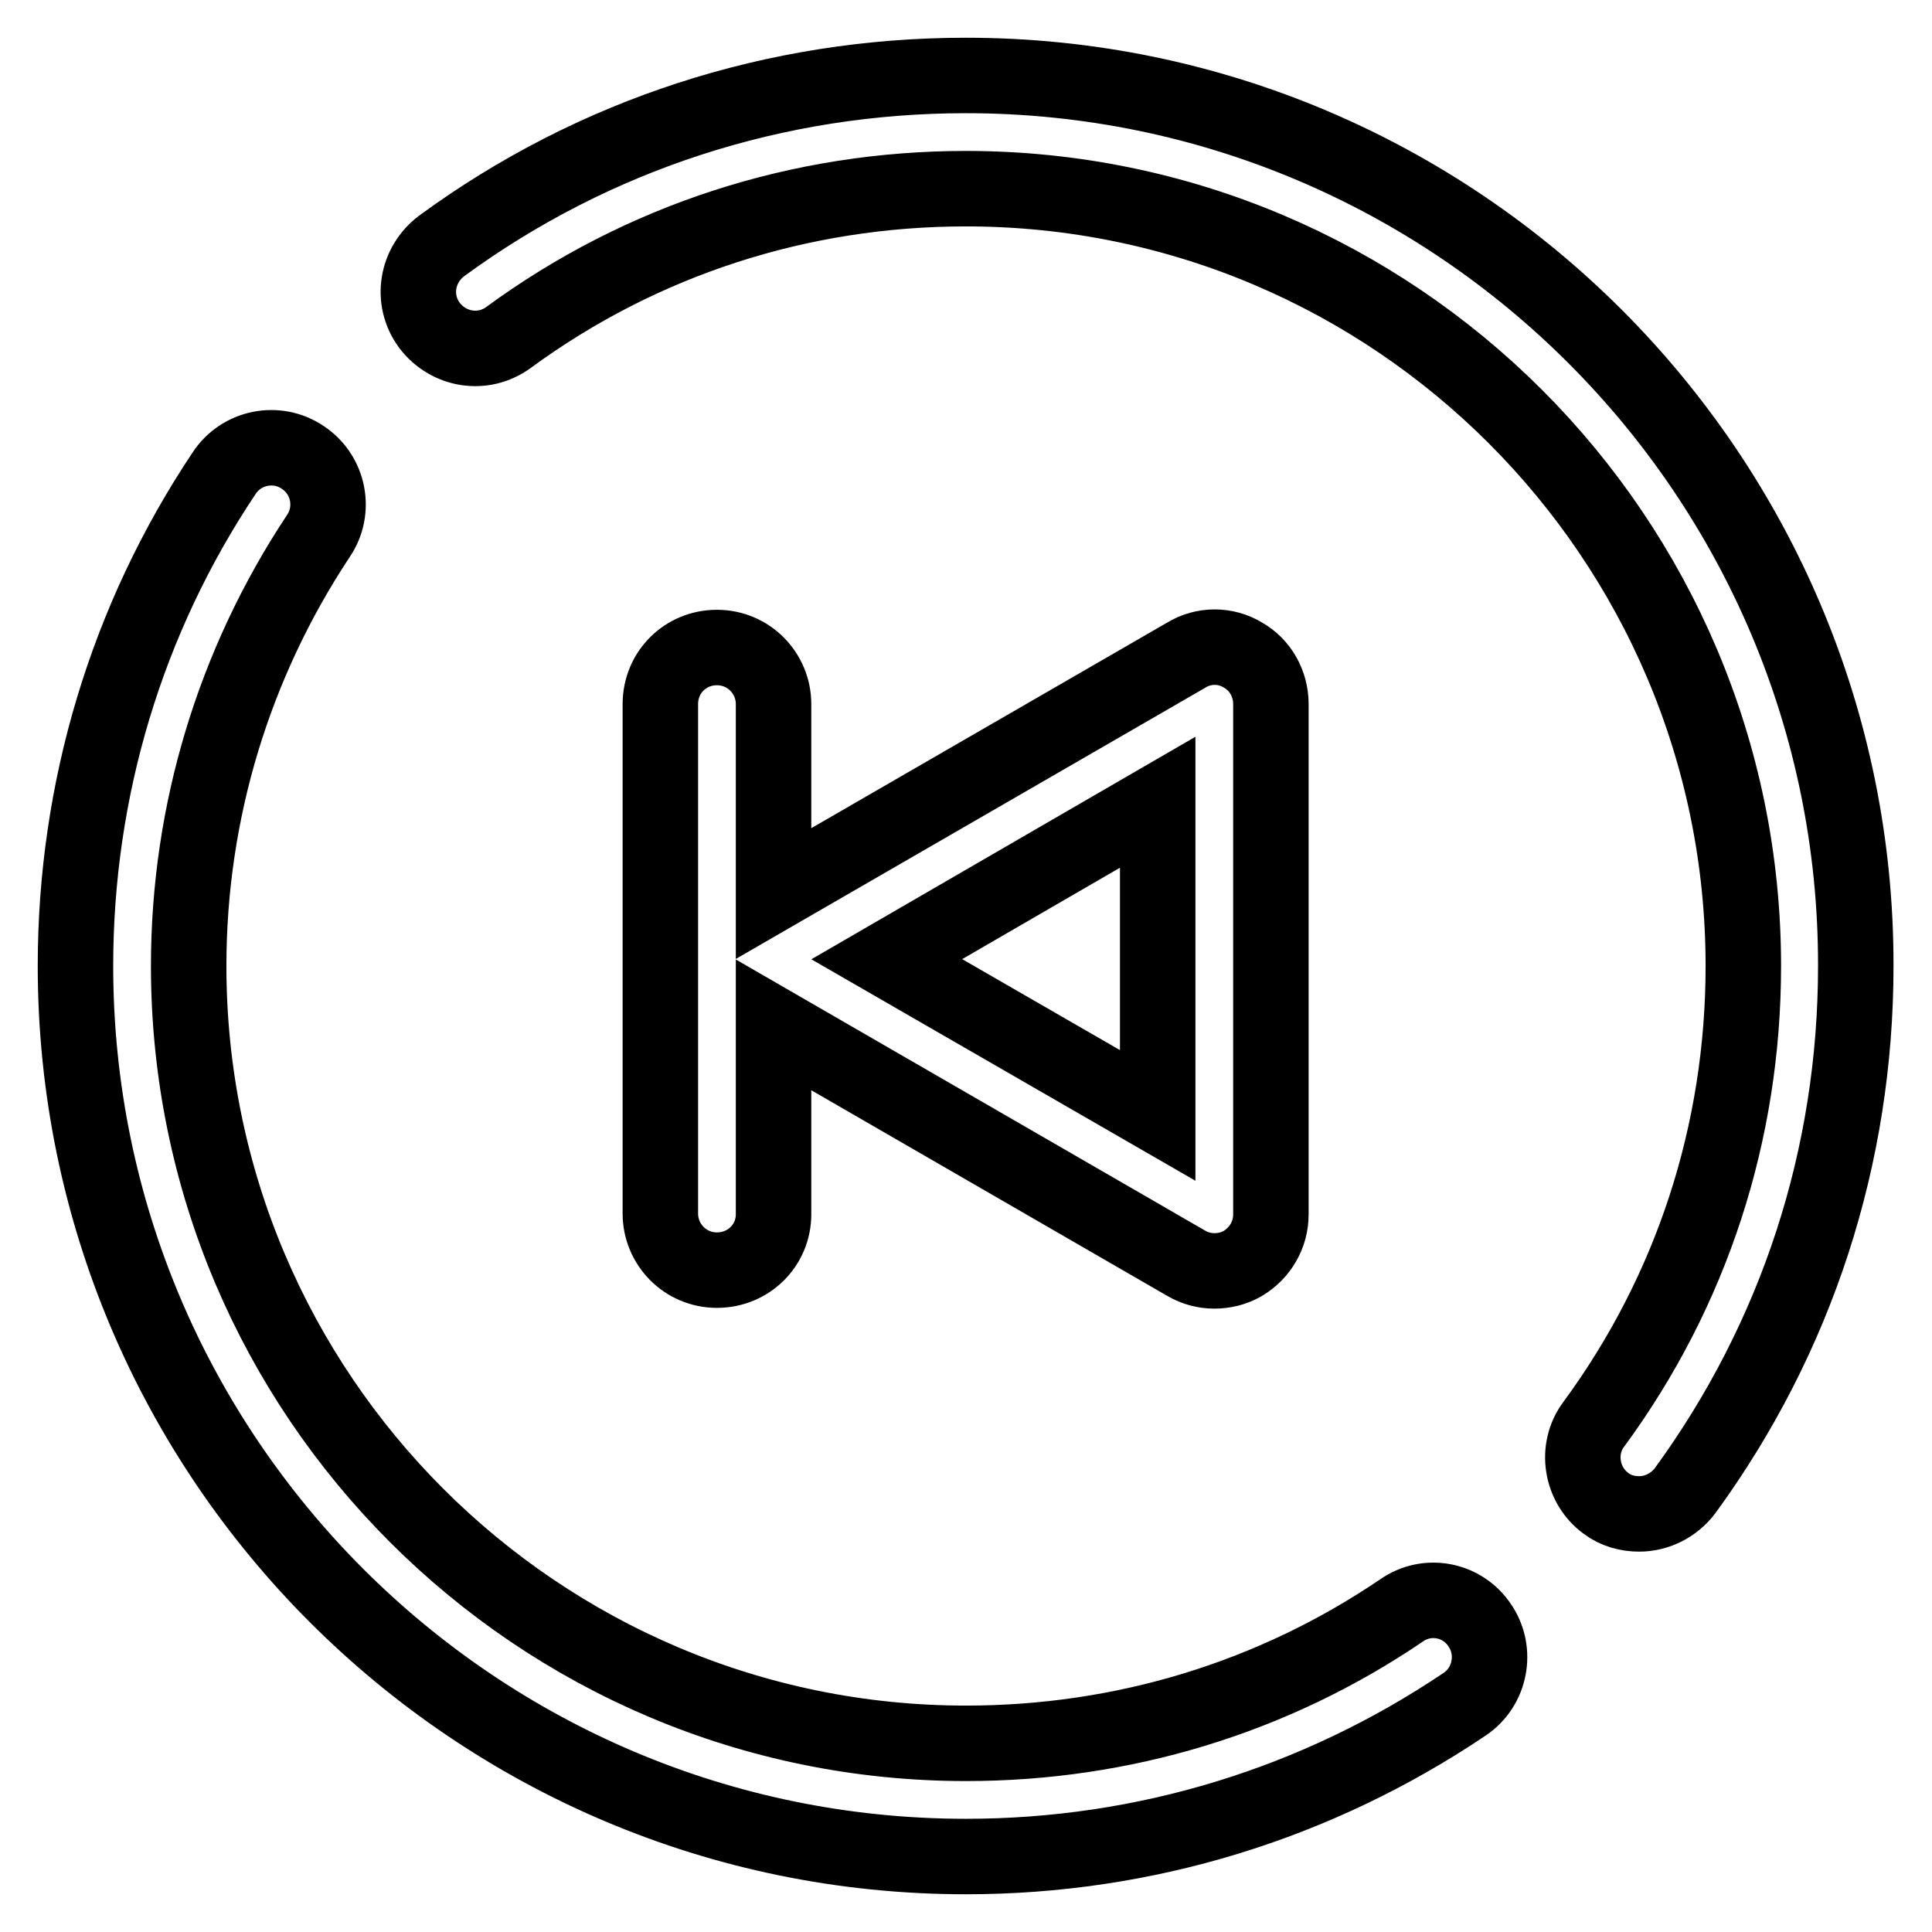
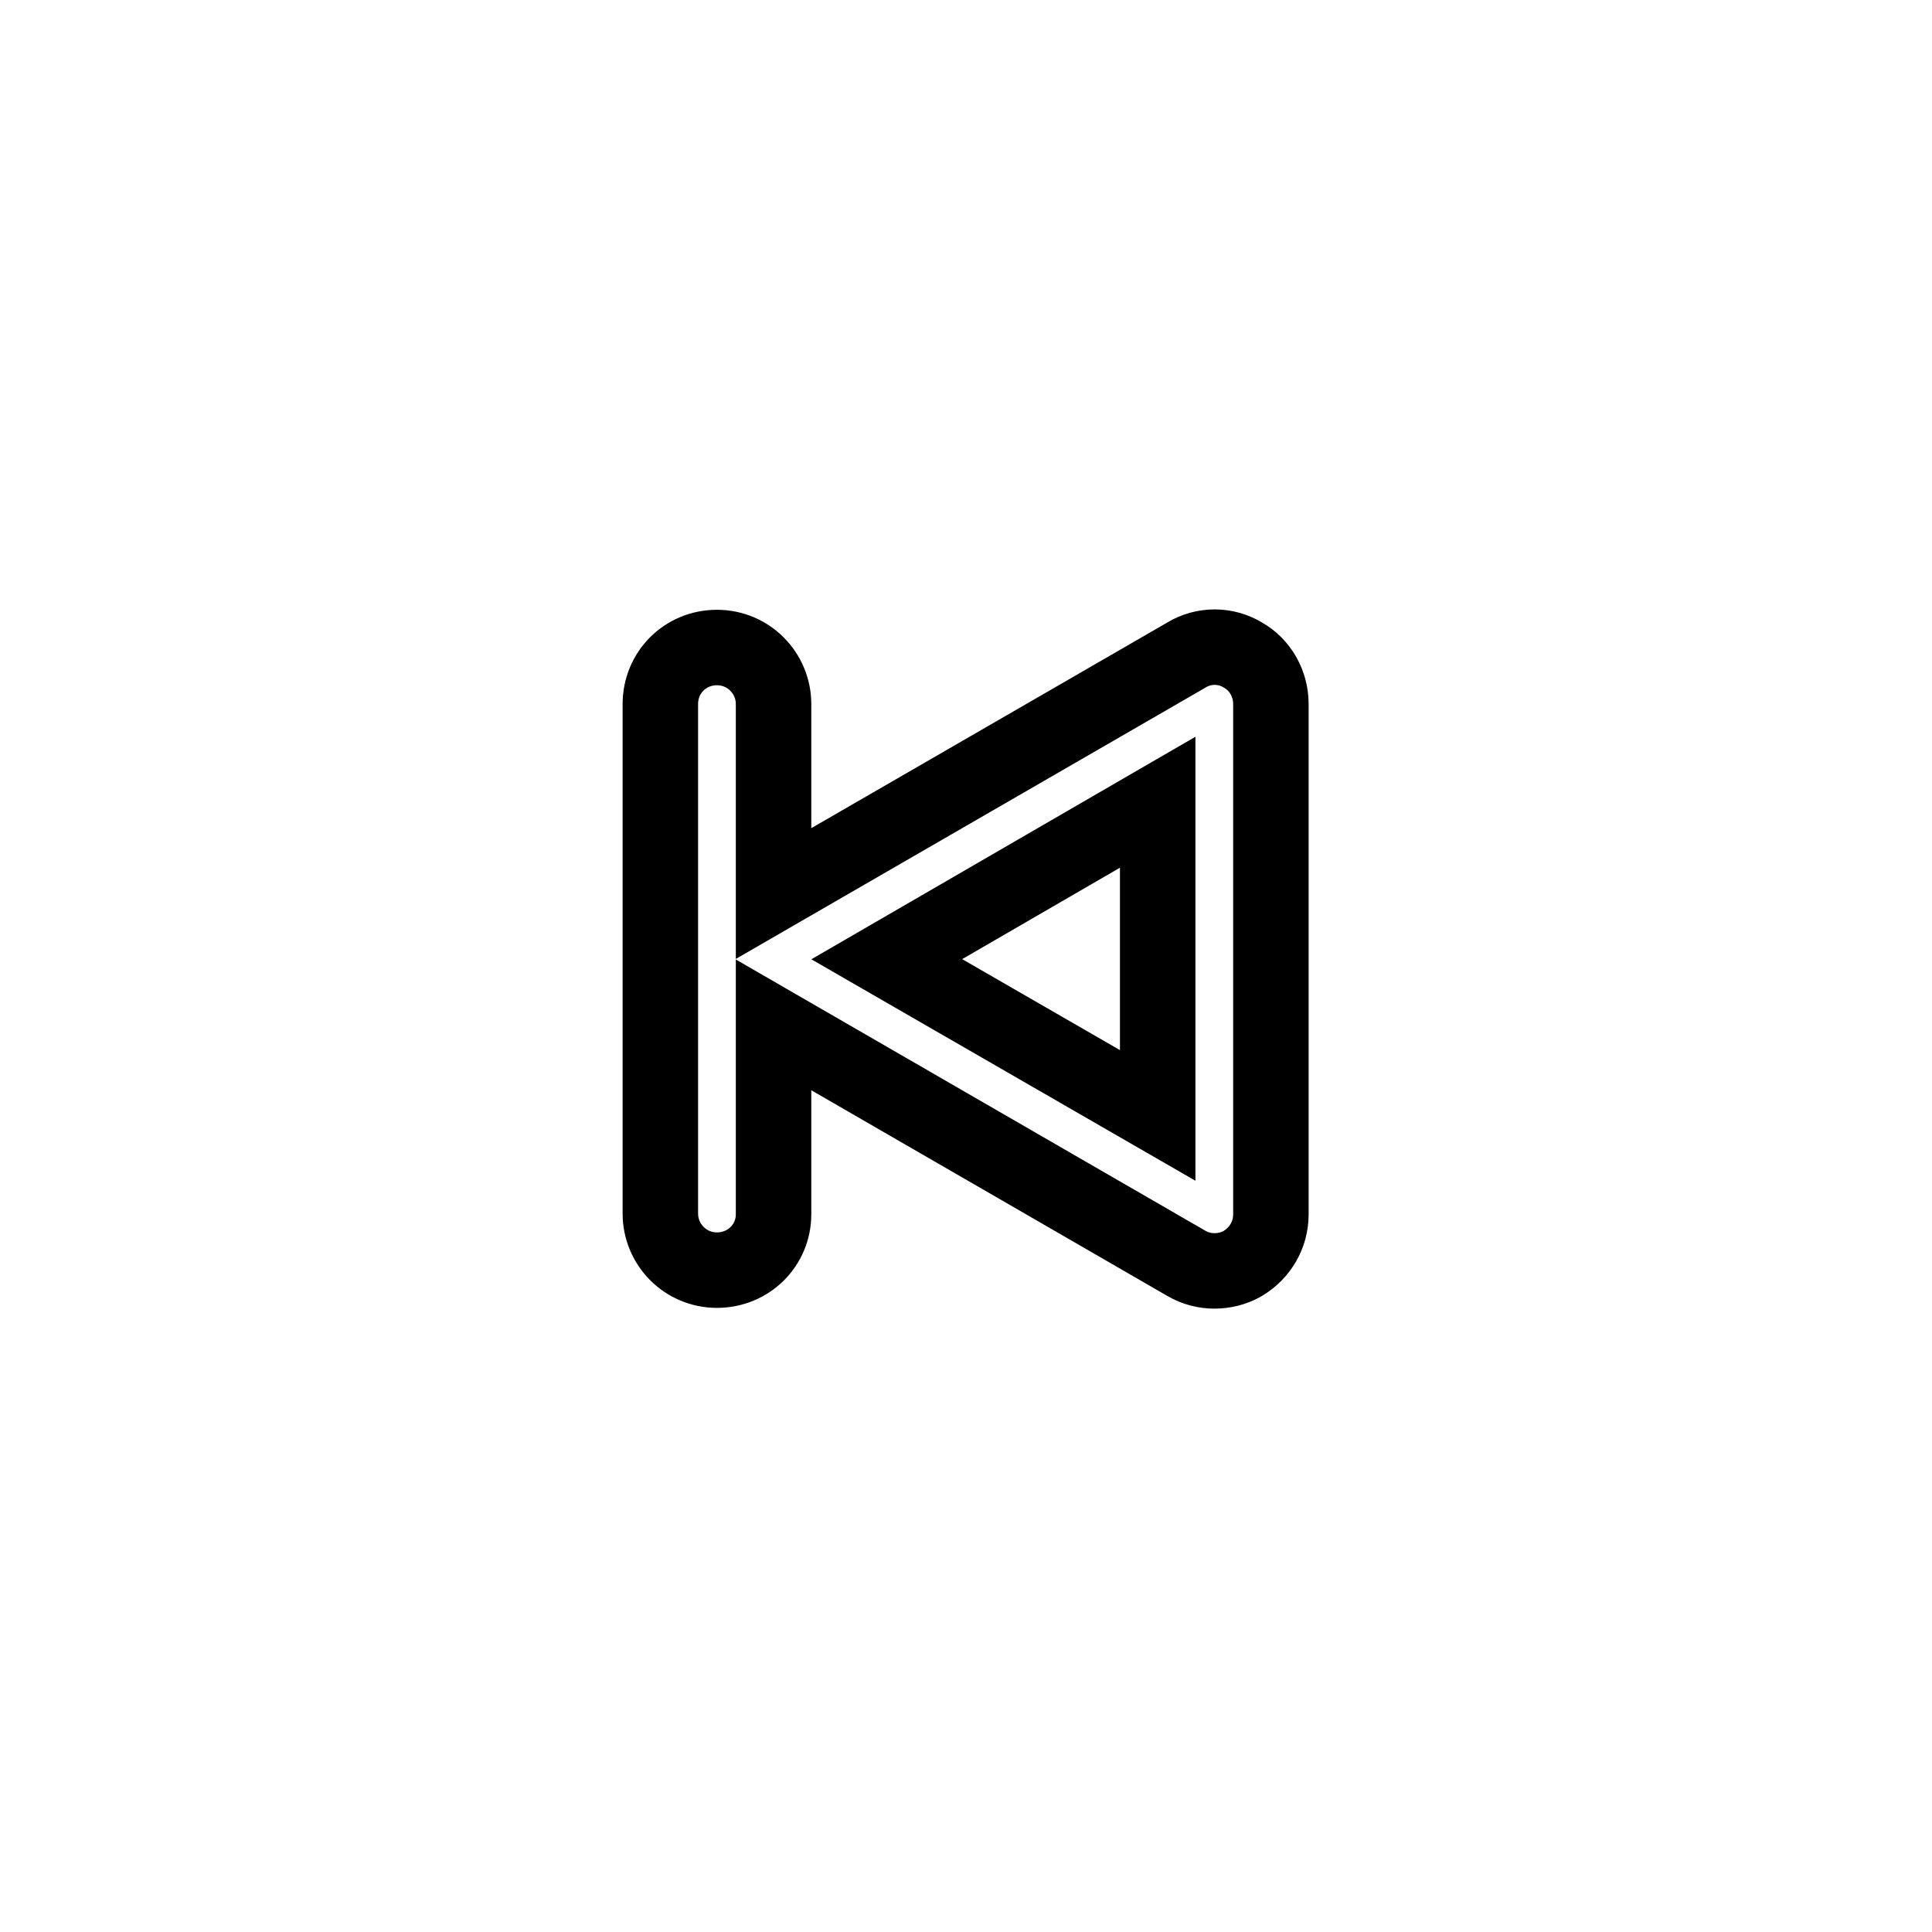
<svg xmlns="http://www.w3.org/2000/svg" version="1.1" x="0px" y="0px" viewBox="0 0 256 256" enable-background="new 0 0 256 256" xml:space="preserve">
  <g>
-     <path stroke-width="10" fill-opacity="0" stroke="#000000" d="M185.7,213.4c-17.1,11.6-37,17.6-57.7,17.6c-56.8,0-103-46.2-103-103c0-20.4,6-40.1,17.2-57 c2.3-3.4,1.4-8.1-2.1-10.4c-3.4-2.3-8.1-1.4-10.4,2.1C16.8,82,10,104.6,10,128c0,65.1,52.9,118,118,118c23.7,0,46.5-7,66.1-20.2 c3.4-2.3,4.3-7,2-10.4C193.8,211.9,189.1,211,185.7,213.4L185.7,213.4z M128,10c-25.2,0-49.3,7.8-69.5,22.6 c-3.3,2.5-4.1,7.1-1.6,10.5c2.5,3.3,7.1,4.1,10.5,1.6C85,31.8,106,25,128,25c56.8,0,103,46.2,103,103c0,22-6.8,43-19.8,60.7 c-2.5,3.3-1.7,8.1,1.6,10.5c1.3,1,2.9,1.4,4.4,1.4c2.3,0,4.6-1.1,6.1-3.1c14.8-20.3,22.6-44.3,22.6-69.5C246,63,193.1,10,128,10 L128,10z" />
    <path stroke-width="10" fill-opacity="0" stroke="#000000" d="M102.5,160.9v-25.1l54.7,31.6c1.2,0.7,2.5,1,3.7,1c1.3,0,2.6-0.3,3.8-1c2.3-1.4,3.7-3.8,3.7-6.5V93.3 c0-2.7-1.4-5.2-3.7-6.5c-2.3-1.4-5.2-1.4-7.5,0l-54.7,31.6V93.3c0-4.1-3.3-7.5-7.5-7.5s-7.5,3.3-7.5,7.5v67.5 c0,4.1,3.3,7.5,7.5,7.5S102.5,165,102.5,160.9z M117.5,127.1l35.9-20.8v41.5L117.5,127.1z" />
  </g>
</svg>